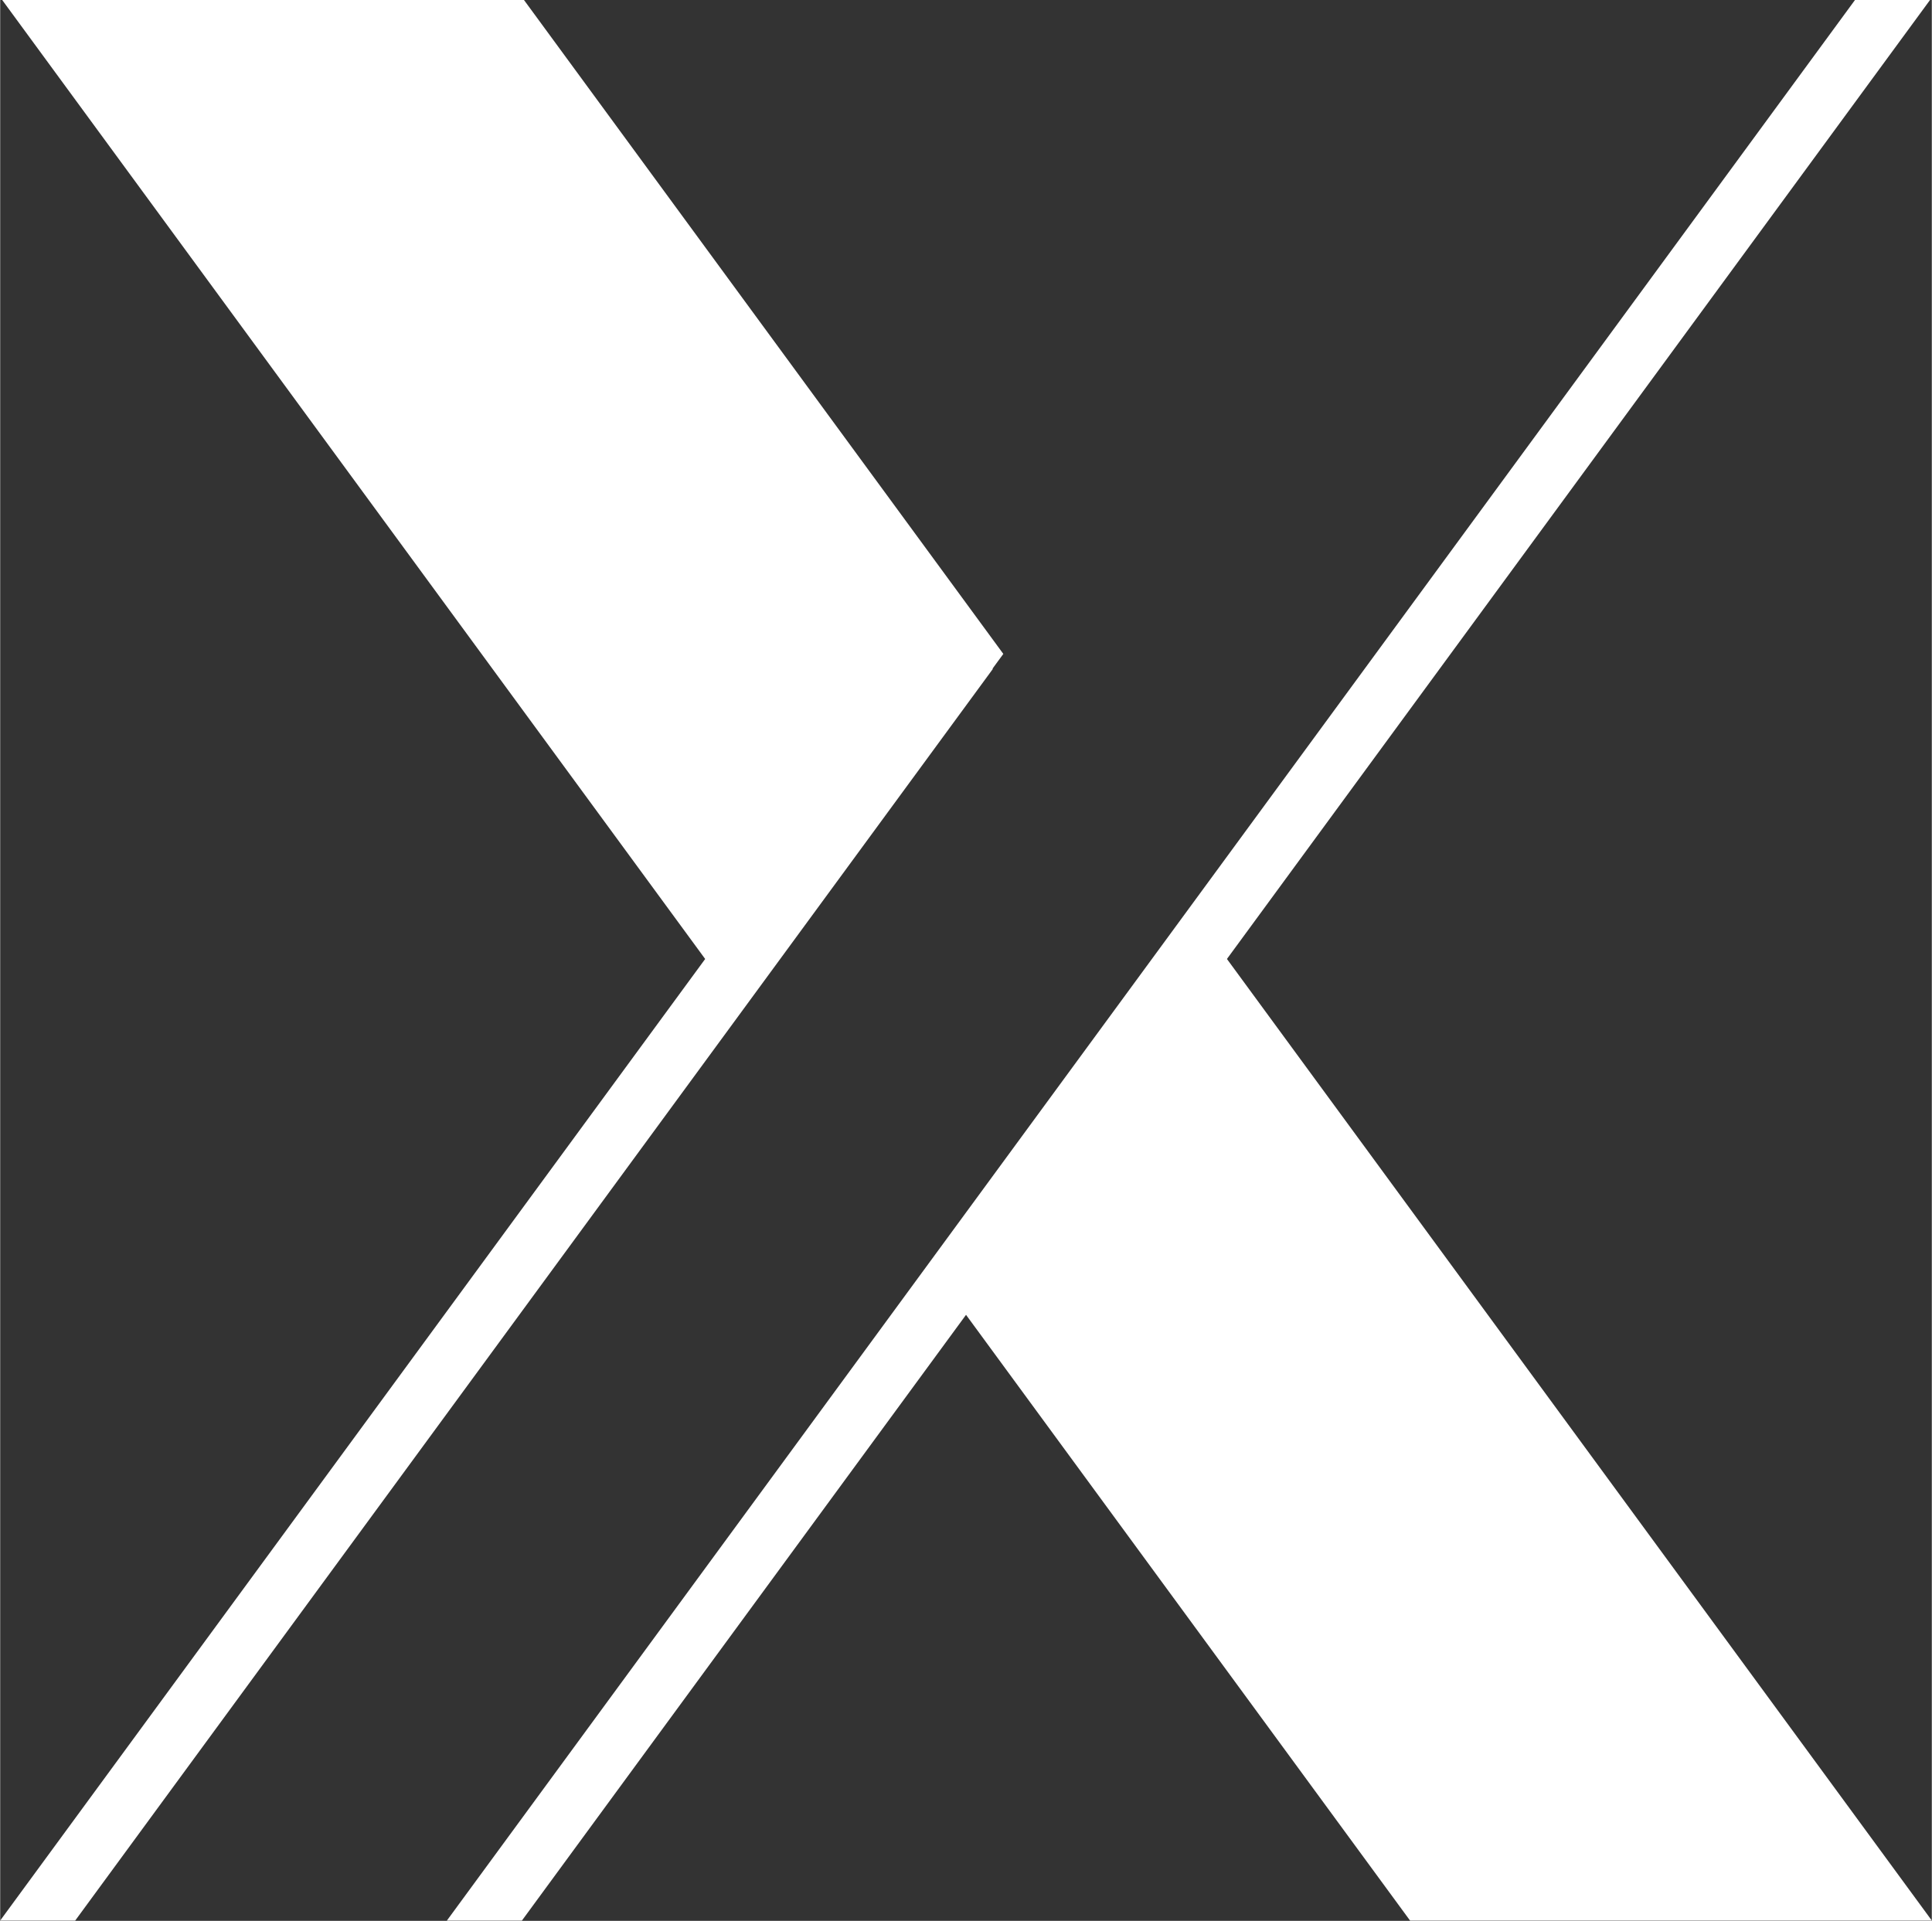
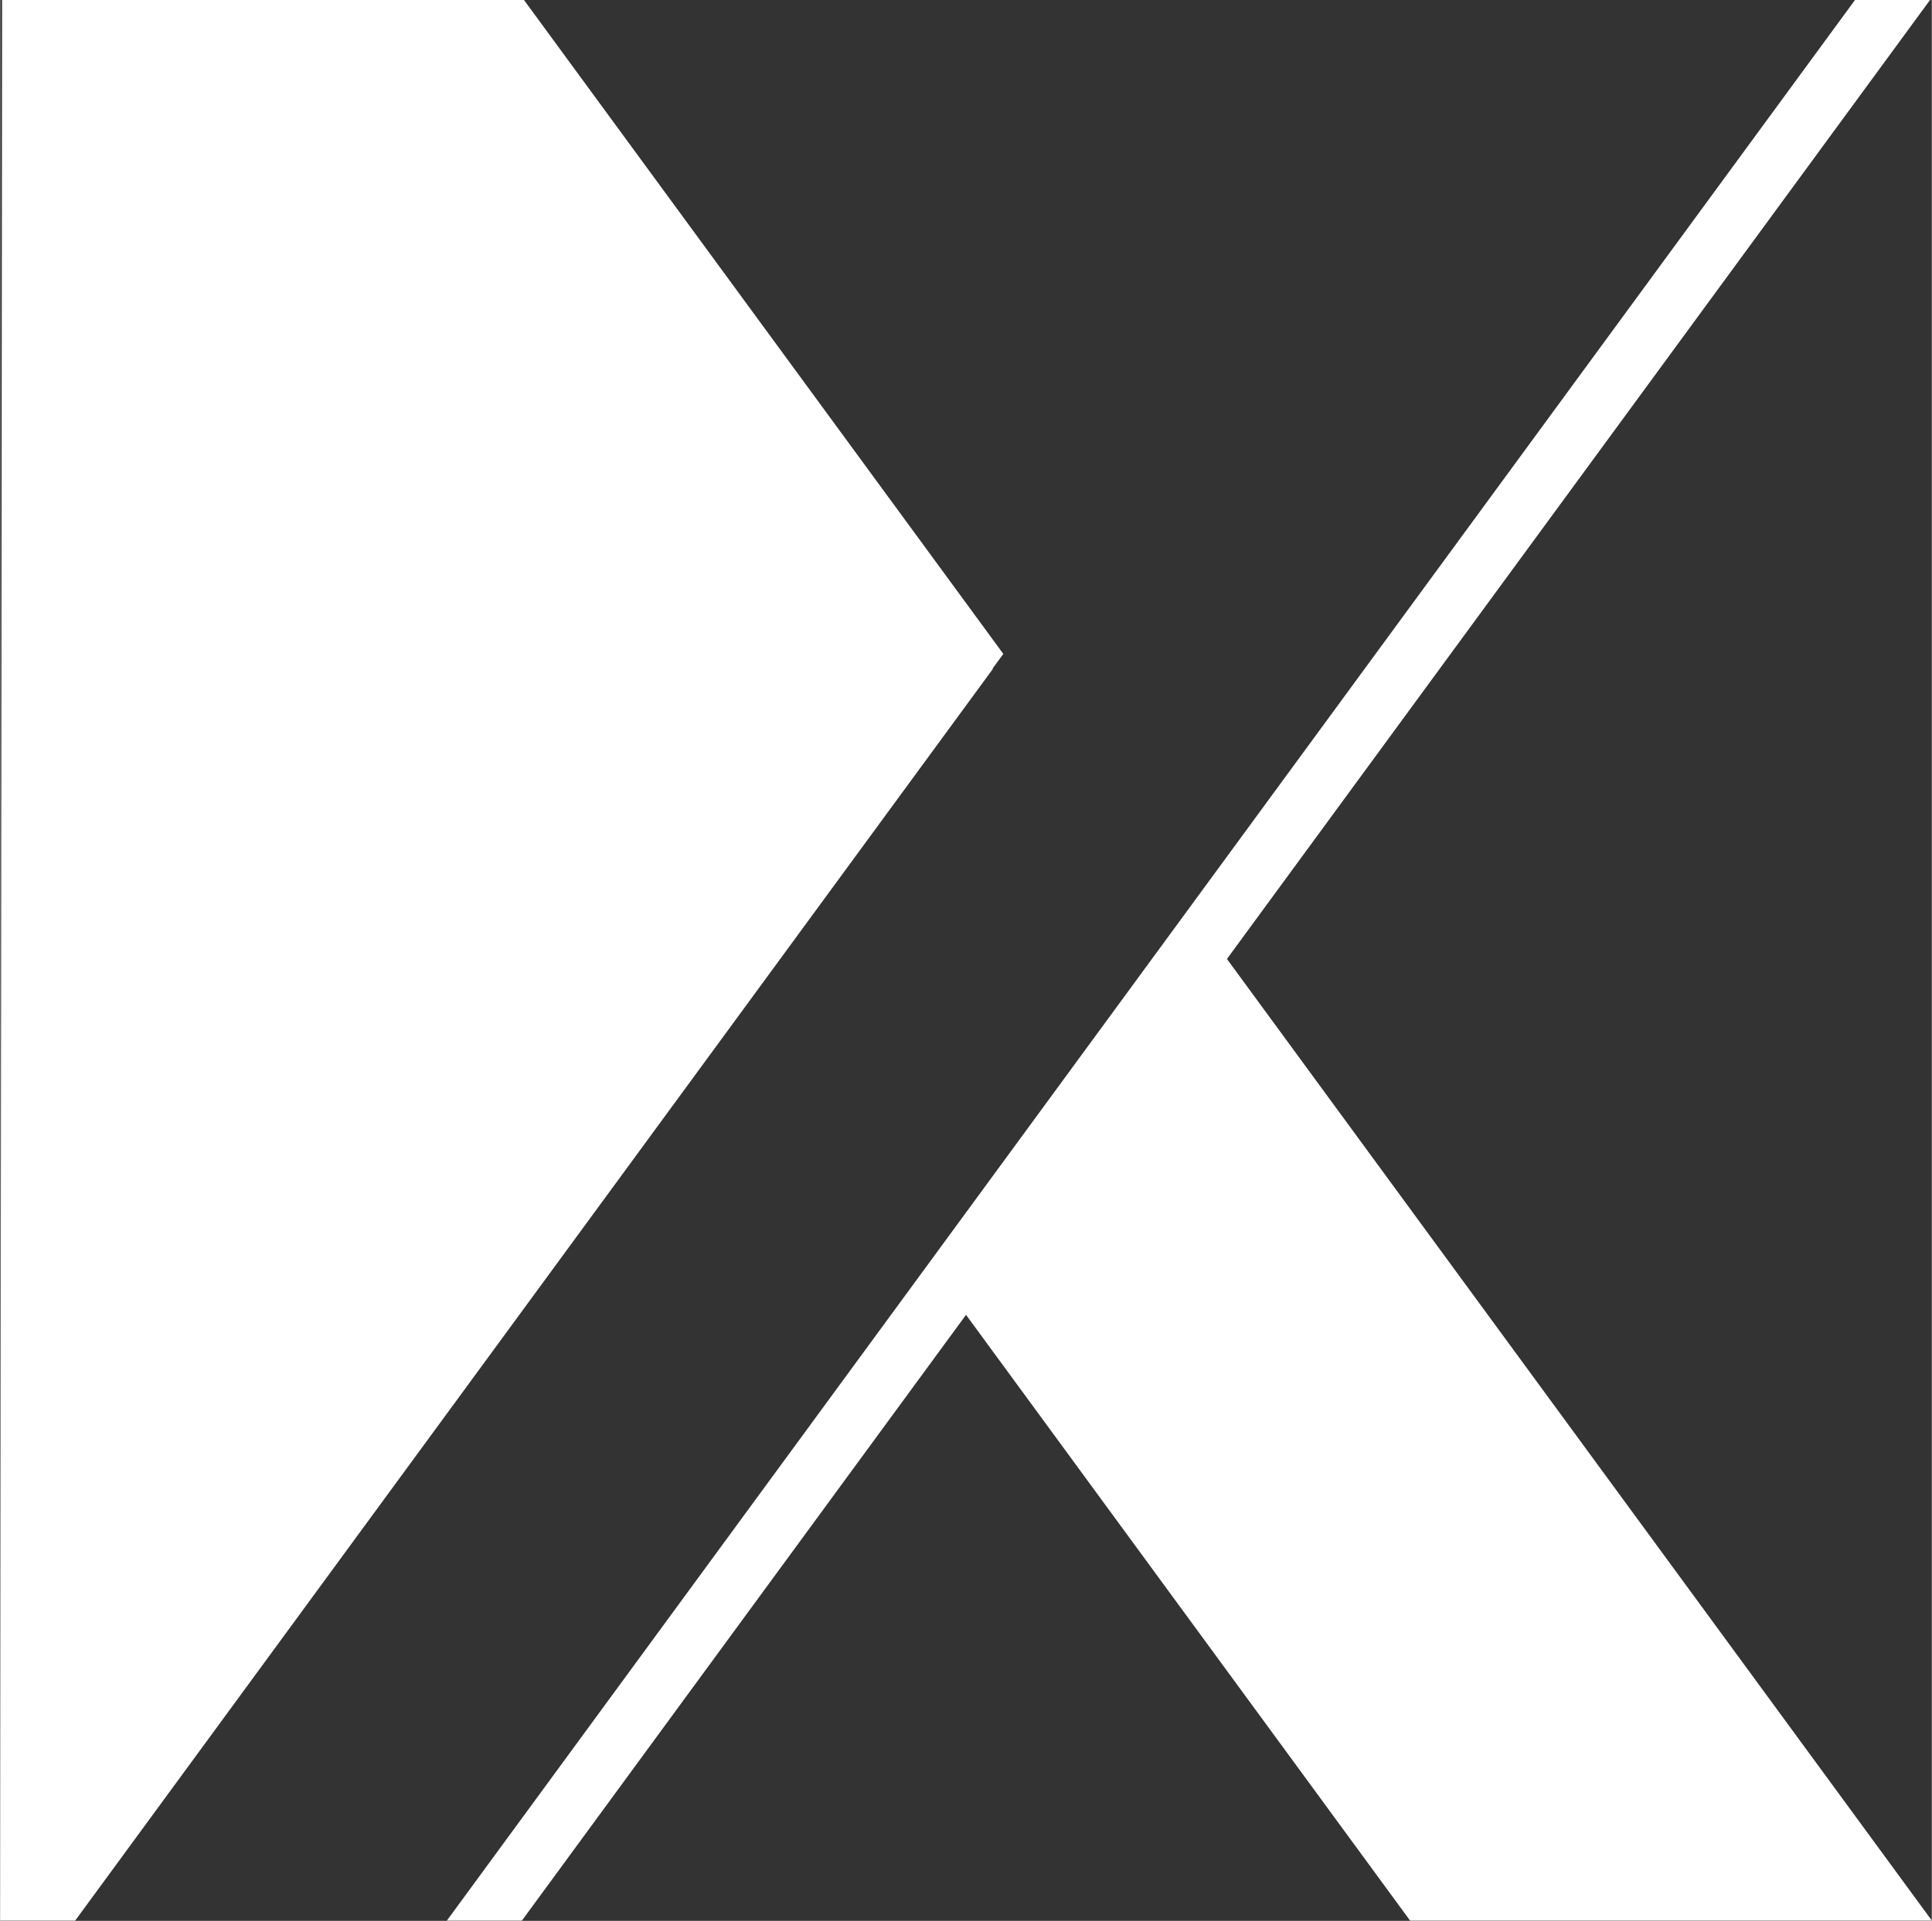
<svg xmlns="http://www.w3.org/2000/svg" fill="#ffffff" height="525" preserveAspectRatio="xMidYMid meet" version="1" viewBox="85.9 87.4 528.2 525.3" width="528" zoomAndPan="magnify">
  <rect x="85.9" y="87.4" width="528.2" height="525.3" fill="#333333" stroke="none" />
  <g id="change1_1">
-     <path d="M421.353,349.651L613.638,87.359h-20.517l-385.082,525.283h20.517l121.451-165.67 l121.43,165.67h142.679L421.353,349.651z M357.253,270.255l2.953-4.027 L229.1,87.359H86.422l192.255,262.297L85.884,612.641h20.517l250.949-342.315 L357.253,270.255z" />
+     <path d="M421.353,349.651L613.638,87.359h-20.517l-385.082,525.283h20.517l121.451-165.67 l121.43,165.67h142.679L421.353,349.651z M357.253,270.255l2.953-4.027 L229.1,87.359H86.422L85.884,612.641h20.517l250.949-342.315 L357.253,270.255z" />
  </g>
</svg>